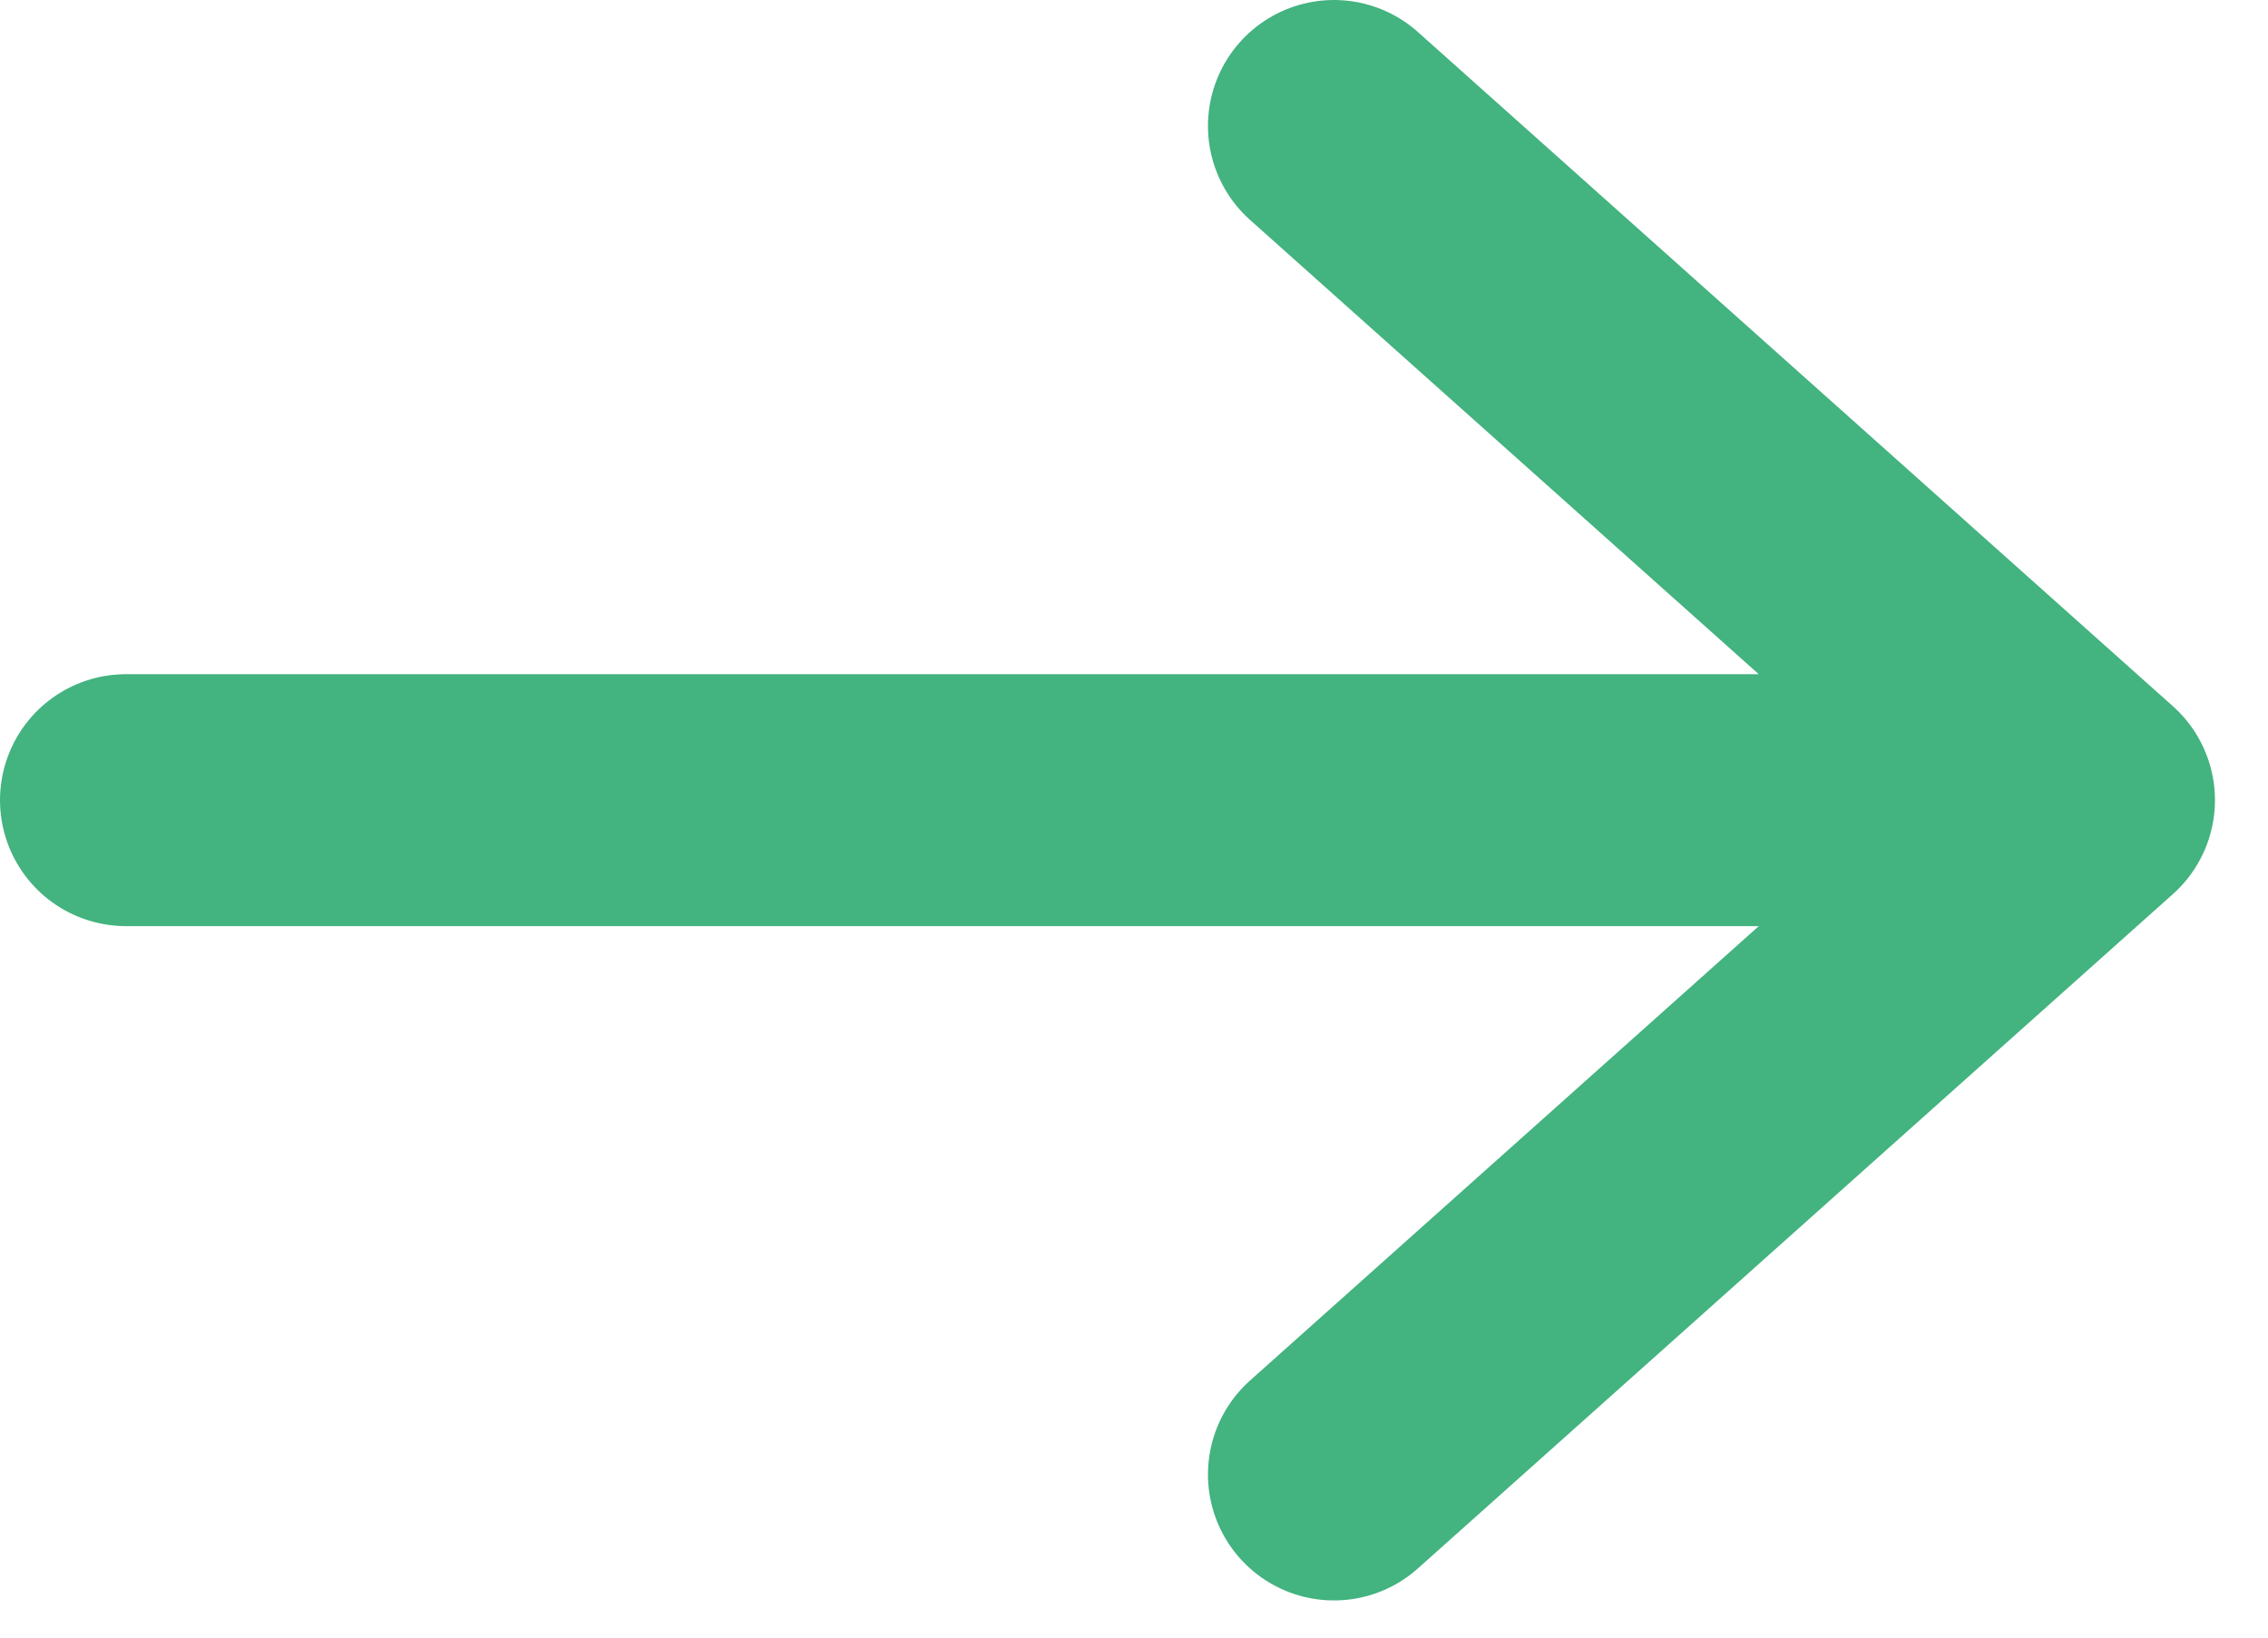
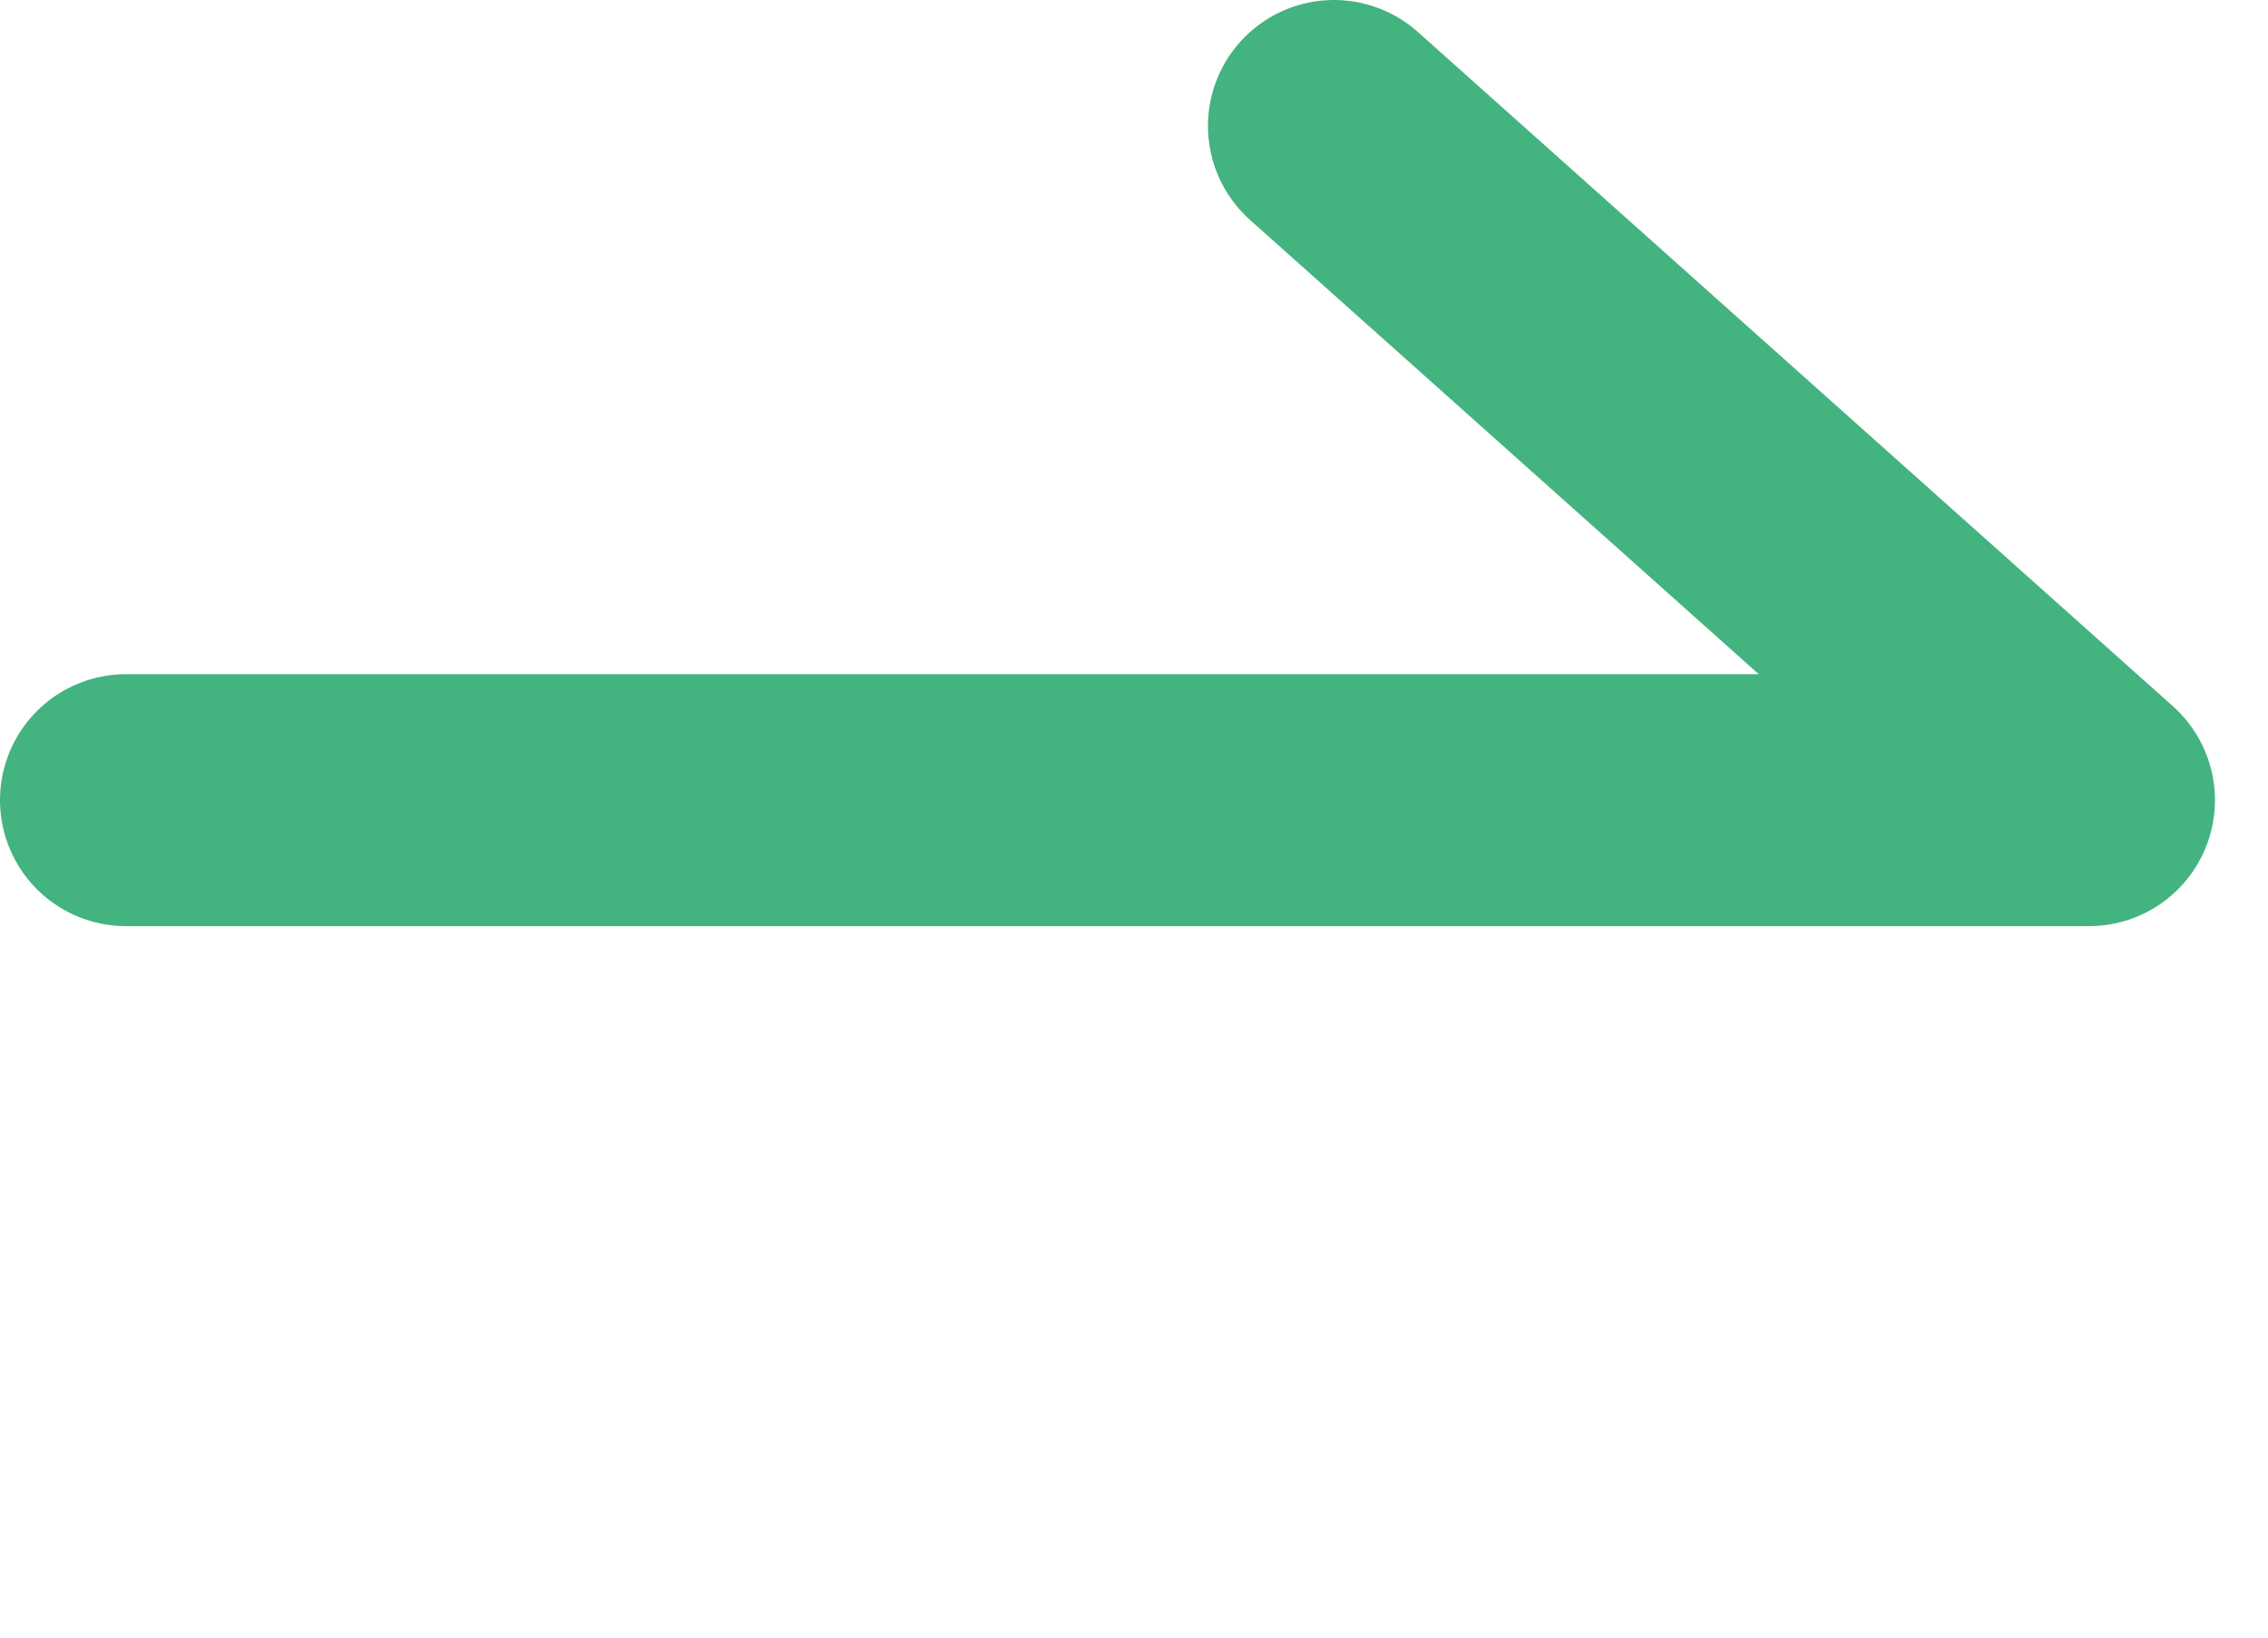
<svg xmlns="http://www.w3.org/2000/svg" width="18" height="13" viewBox="0 0 18 13" fill="none">
-   <path d="M16.579 6.352L1 6.352M16.579 6.352L10.587 11.705M16.579 6.352L10.587 1" stroke="#43B37F" stroke-width="2" stroke-linecap="round" stroke-linejoin="round" />
+   <path d="M16.579 6.352L1 6.352M16.579 6.352M16.579 6.352L10.587 1" stroke="#43B37F" stroke-width="2" stroke-linecap="round" stroke-linejoin="round" />
</svg>